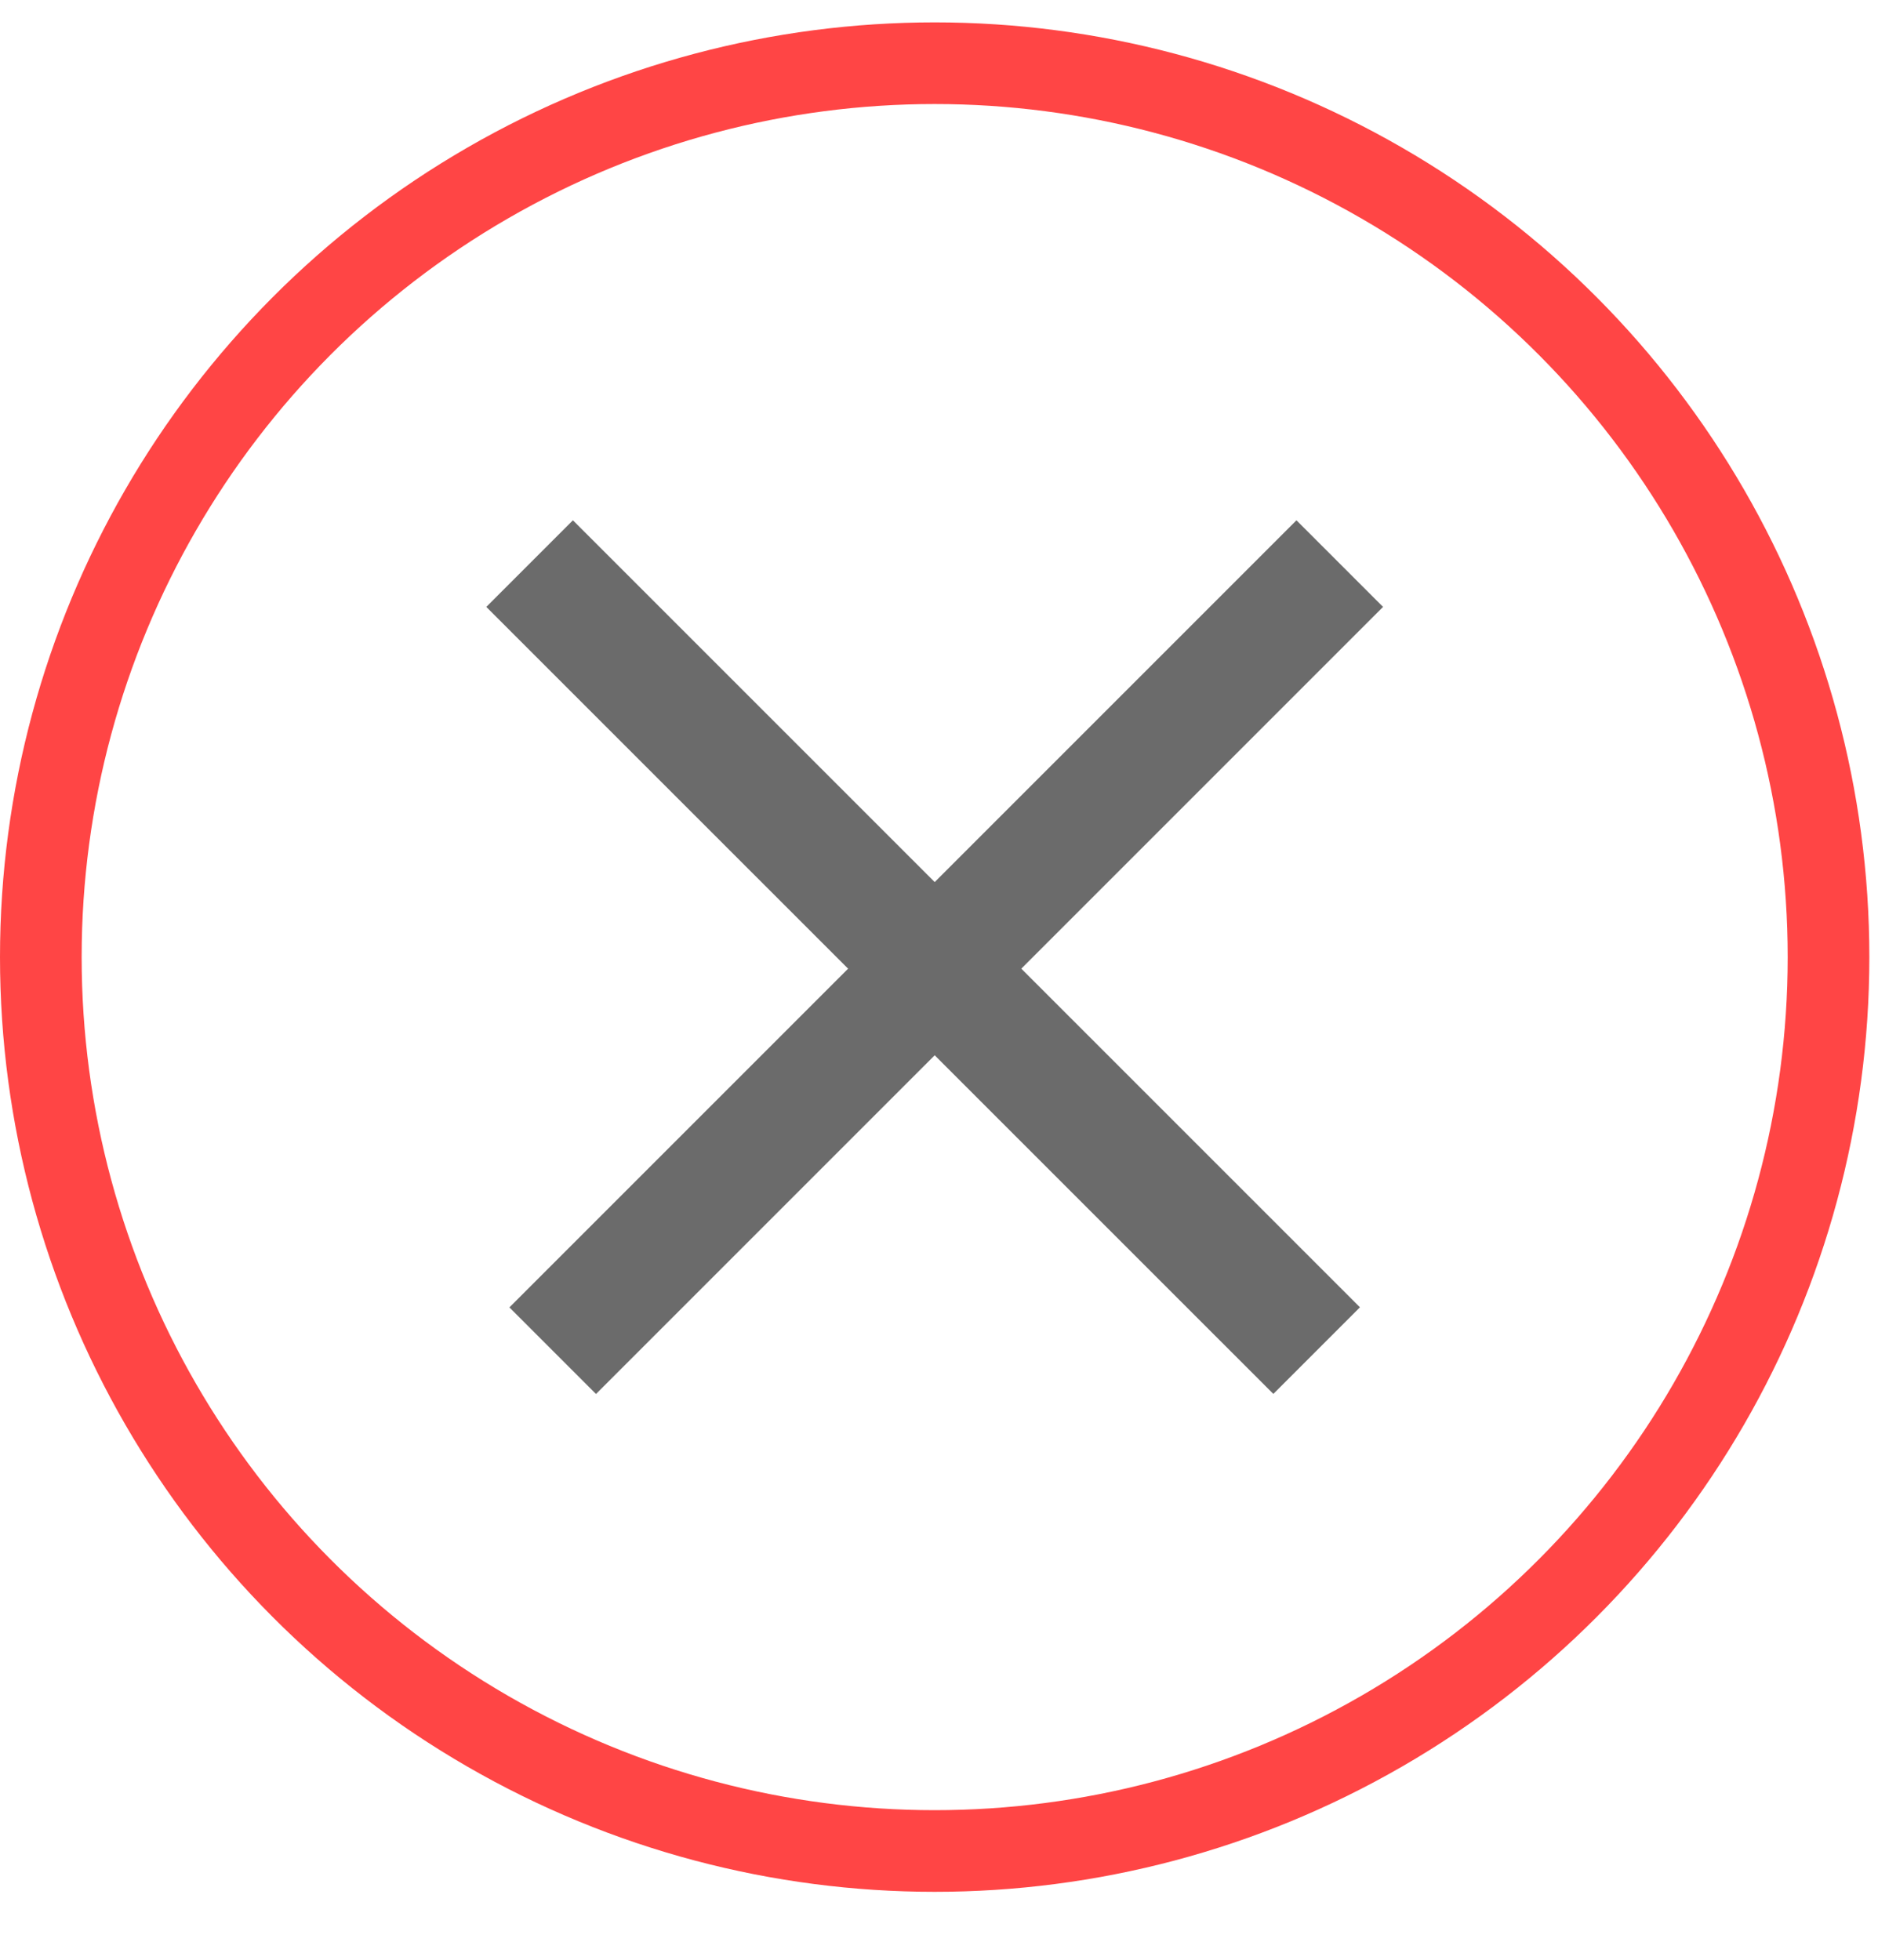
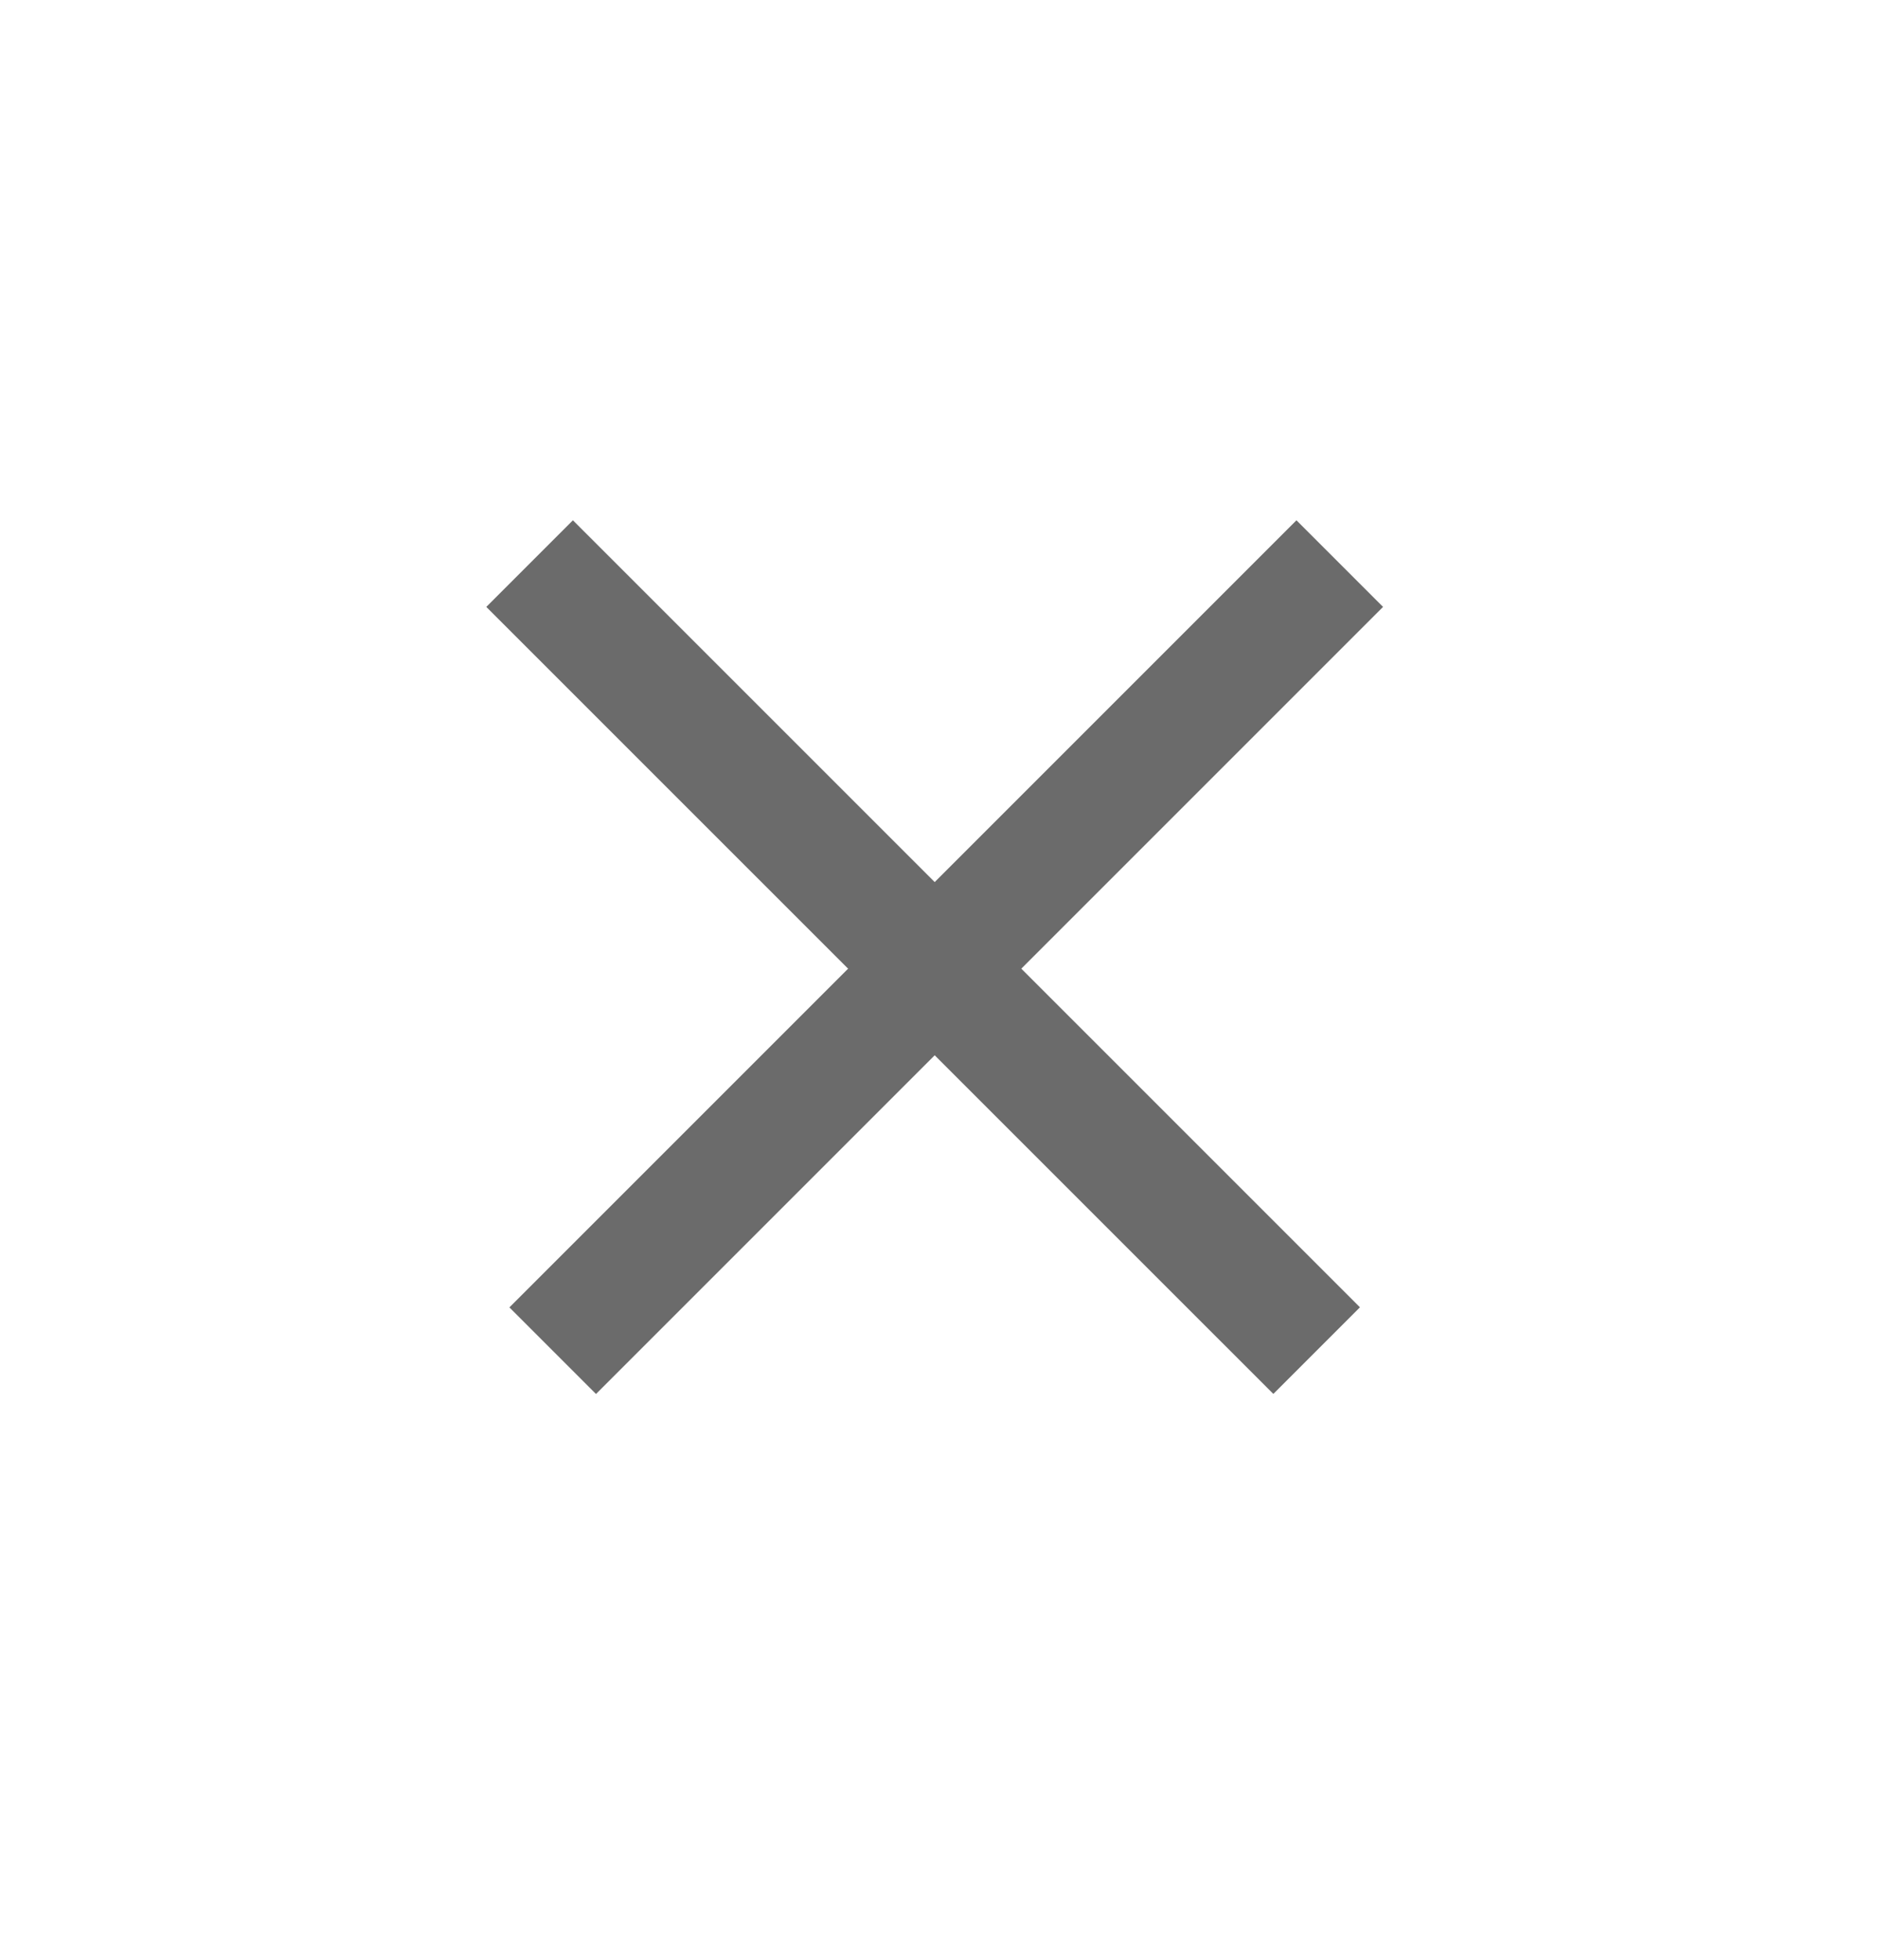
<svg xmlns="http://www.w3.org/2000/svg" width="23" height="24" viewBox="0 0 23 24" fill="none">
  <g id="Group 1859">
-     <circle id="Ellipse 21" cx="11.447" cy="11.721" r="10.947" stroke="#FF4545" />
    <path id="Vector 23" d="M6.486 6.902L16.125 16.54" stroke="#6B6B6B" stroke-width="1.5" />
    <path id="Vector 24" d="M6.769 16.541L16.408 6.902" stroke="#6B6B6B" stroke-width="1.5" />
  </g>
</svg>